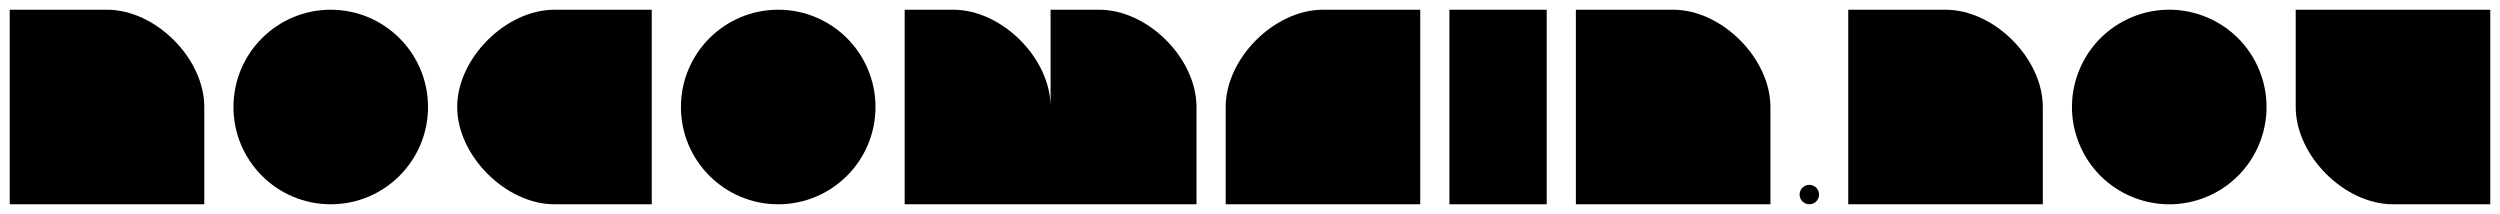
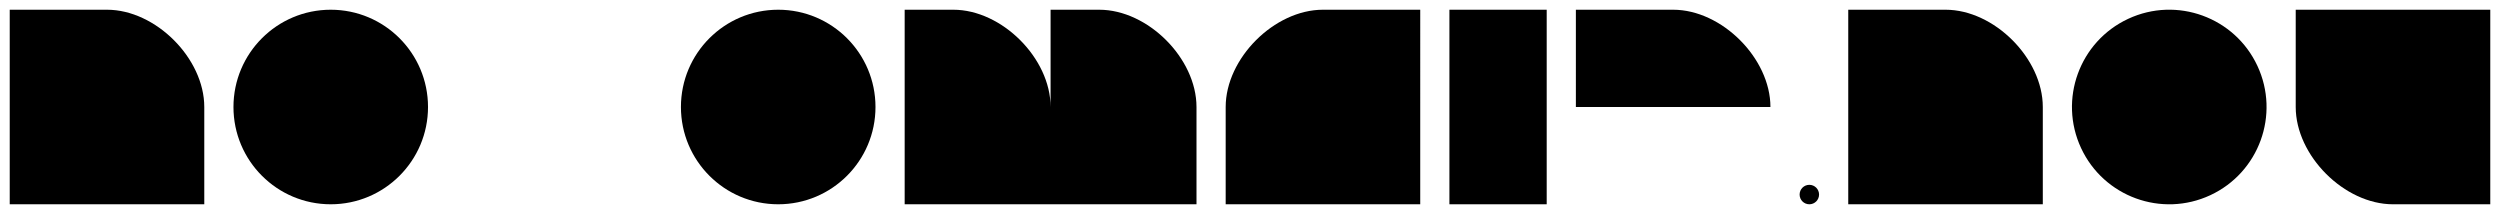
<svg xmlns="http://www.w3.org/2000/svg" preserveAspectRatio="xMinYMin" version="1.1" viewBox="-.5 -.5 128.5 11" xml:space="preserve" style="background-color: #000;">
  <title>nodomain.net logo</title>
  <style type="text/css">
		
			.logo{
				stroke-width:.75pt;
				stroke-linecap:round;
				stroke-linejoin:round;
				}
		
	</style>
  <g id="logo">
    <path id="logo-n1" class="logo" d="     M0,0     h5     c2.5,0 5,2.5 5,5     v5     h-10     z     " />
    <circle id="logo-o1" class="logo" cx="16.5" cy="5" r="5" />
-     <path id="logo-d" class="logo" d="     M33,0     h-5     c-2.5,0 -5,2.5 -5,5     s2.5,5 5,5     h5     z     " />
    <circle id="logo-o2" class="logo" cx="39.5" cy="5" r="5" />
    <path id="logo-m" class="logo" d="     M46,0     h2.5     c2.5,0 5,2.5 5,5     v5     v-10     h2.5     c2.5,0 5,2.5 5,5     v5     h-15     z     " />
    <path id="logo-a" class="logo" d="     M72.5,0     h-5     c-2.5,0 -5,2.5 -5,5     v5     h10     z     " />
    <path id="logo-i" class="logo" d="     M74,0     h5     v10     h-5     z     " />
-     <path id="logo-n2" class="logo" d="     M80.5,0     h5     c2.5,0 5,2.5 5,5     v5     h-10     z     " />
+     <path id="logo-n2" class="logo" d="     M80.5,0     h5     c2.5,0 5,2.5 5,5     h-10     z     " />
    <circle id="logo-dot1" class="logo" cx="92.5" cy="9.5" r=".5" />
    <path id="logo-n3" class="logo" d="     M94.5,0     h5     c2.5,0 5,2.5 5,5     v5     h-10     z     " />
    <g id="logo-e" transform="rotate(-25,111,5)">
      <circle id="logo-e1" class="logo" cx="111" cy="5" r="5" />
      <line id="logo-e2" class="logo" x1="106" x2="116" y1="5" y2="5" />
    </g>
    <path id="logo-t" class="logo" d="     M117.5,0     v5     c0,2.5 2.5,5 5,5     h5     v-10     z     " />
  </g>
</svg>